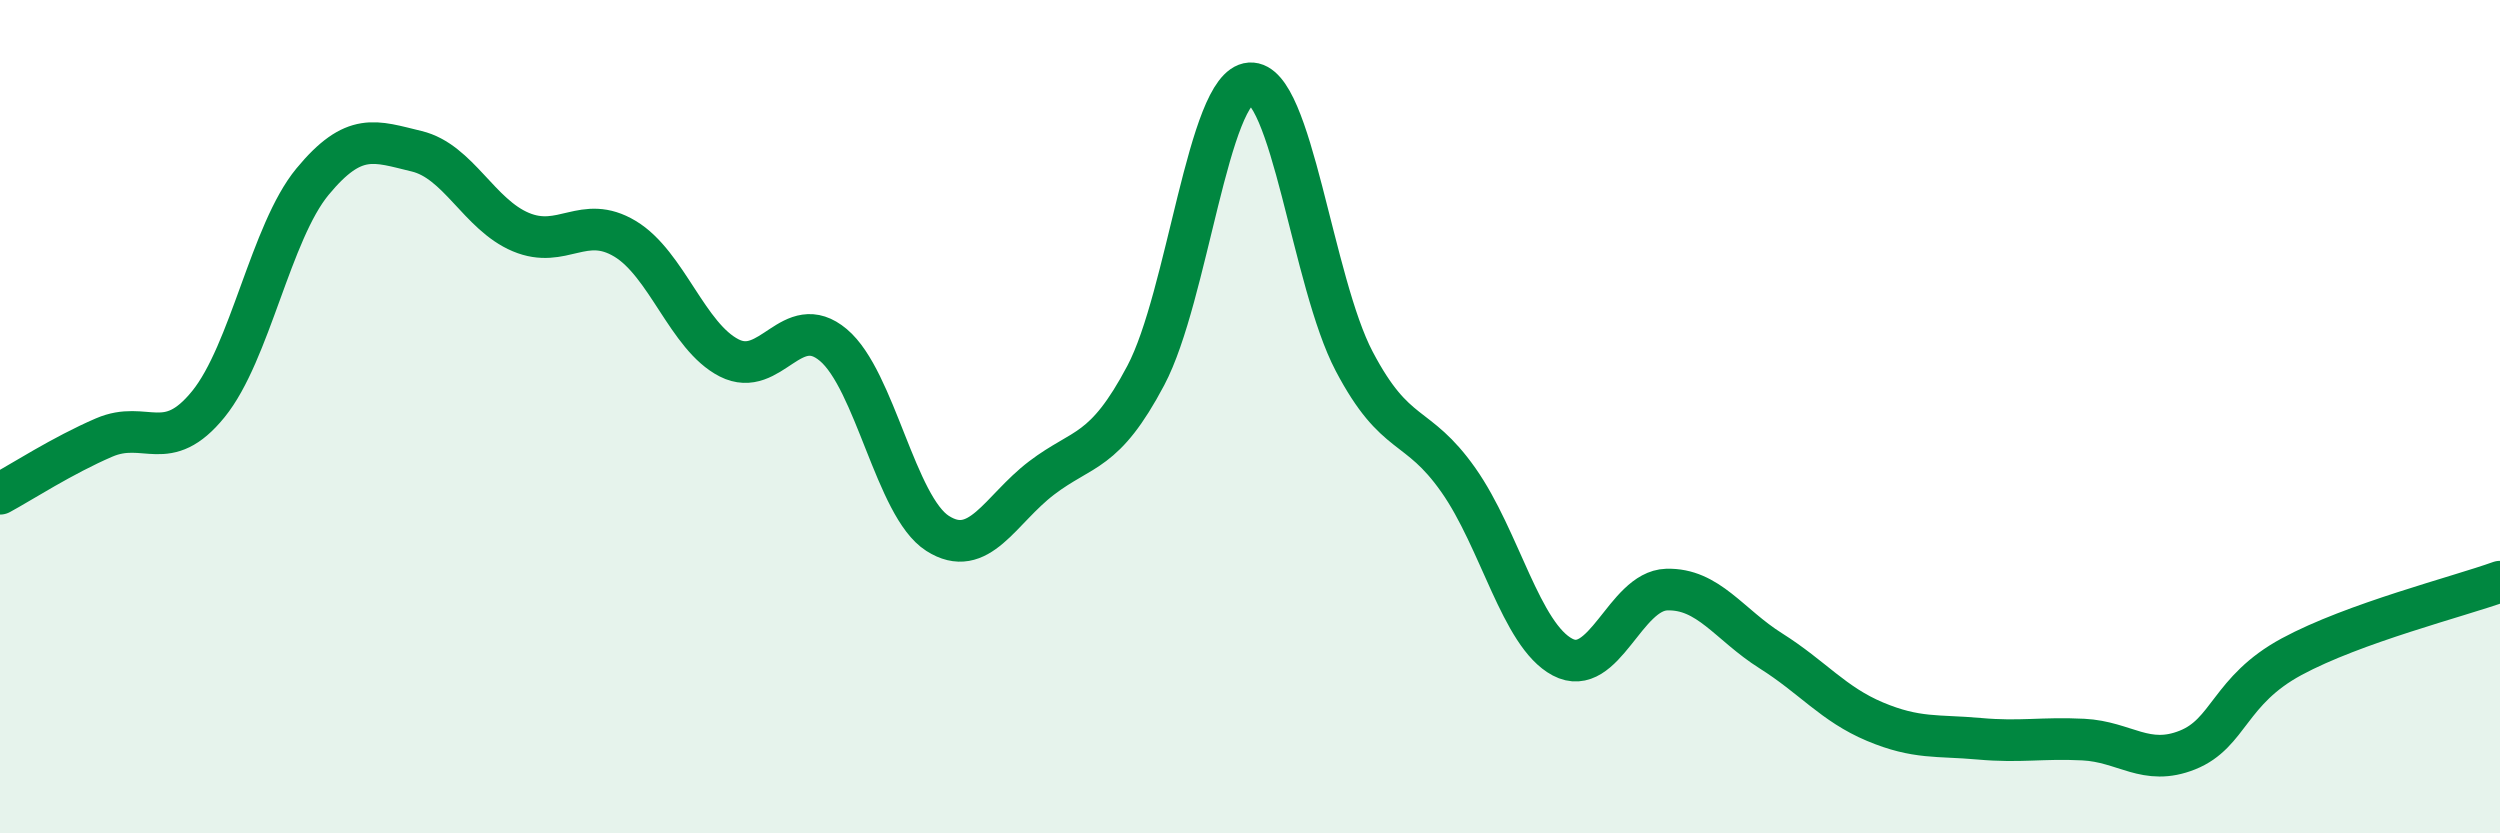
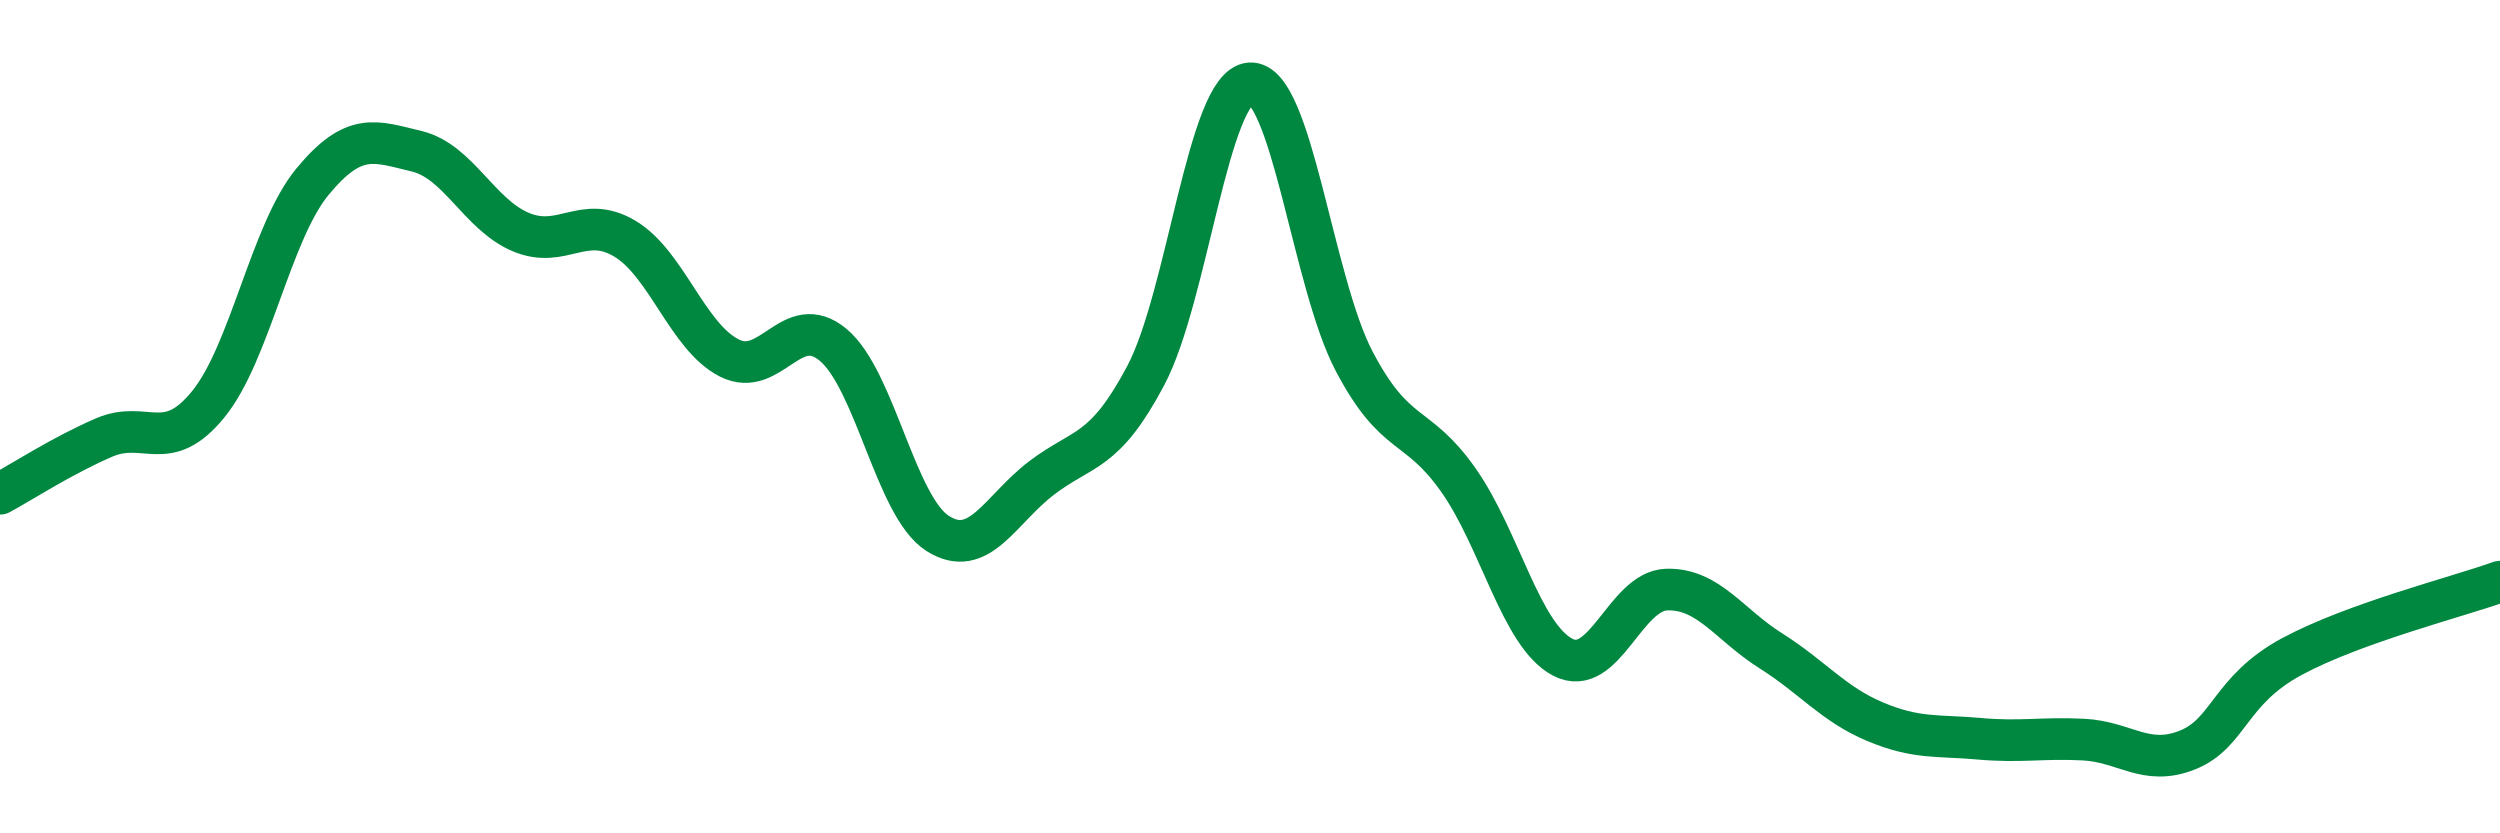
<svg xmlns="http://www.w3.org/2000/svg" width="60" height="20" viewBox="0 0 60 20">
-   <path d="M 0,11.85 C 0.5,11.58 1.5,10.93 2.5,10.5 C 3.5,10.07 4,10.93 5,9.7 C 6,8.47 6.5,5.57 7.5,4.36 C 8.5,3.15 9,3.39 10,3.63 C 11,3.87 11.5,5.15 12.5,5.57 C 13.5,5.99 14,5.13 15,5.73 C 16,6.33 16.5,8.08 17.5,8.59 C 18.5,9.1 19,7.44 20,8.28 C 21,9.12 21.5,12.16 22.5,12.8 C 23.5,13.44 24,12.23 25,11.47 C 26,10.71 26.5,10.9 27.5,9.01 C 28.5,7.12 29,2.07 30,2 C 31,1.93 31.5,6.77 32.5,8.67 C 33.5,10.57 34,10.1 35,11.52 C 36,12.94 36.5,15.24 37.5,15.77 C 38.5,16.3 39,14.18 40,14.15 C 41,14.12 41.5,14.99 42.5,15.62 C 43.5,16.25 44,16.9 45,17.32 C 46,17.74 46.5,17.64 47.5,17.73 C 48.5,17.82 49,17.7 50,17.75 C 51,17.8 51.5,18.4 52.5,18 C 53.5,17.6 53.5,16.57 55,15.76 C 56.5,14.95 59,14.32 60,13.96L60 20L0 20Z" fill="#008740" opacity="0.1" stroke-linecap="round" stroke-linejoin="round" />
  <path d="M 0,11.85 C 0.5,11.58 1.5,10.93 2.5,10.5 C 3.5,10.07 4,10.93 5,9.7 C 6,8.47 6.5,5.57 7.5,4.36 C 8.5,3.15 9,3.39 10,3.63 C 11,3.87 11.5,5.15 12.5,5.57 C 13.5,5.99 14,5.13 15,5.73 C 16,6.33 16.5,8.08 17.5,8.59 C 18.5,9.1 19,7.44 20,8.28 C 21,9.12 21.5,12.16 22.5,12.8 C 23.5,13.44 24,12.23 25,11.47 C 26,10.71 26.5,10.9 27.5,9.01 C 28.5,7.12 29,2.07 30,2 C 31,1.93 31.5,6.77 32.5,8.67 C 33.5,10.57 34,10.1 35,11.52 C 36,12.94 36.5,15.24 37.5,15.77 C 38.5,16.3 39,14.18 40,14.15 C 41,14.12 41.5,14.99 42.5,15.62 C 43.5,16.25 44,16.9 45,17.32 C 46,17.74 46.5,17.64 47.5,17.73 C 48.5,17.82 49,17.7 50,17.75 C 51,17.8 51.5,18.4 52.5,18 C 53.5,17.6 53.5,16.57 55,15.76 C 56.5,14.95 59,14.32 60,13.96" stroke="#008740" stroke-width="1" fill="none" stroke-linecap="round" stroke-linejoin="round" />
</svg>